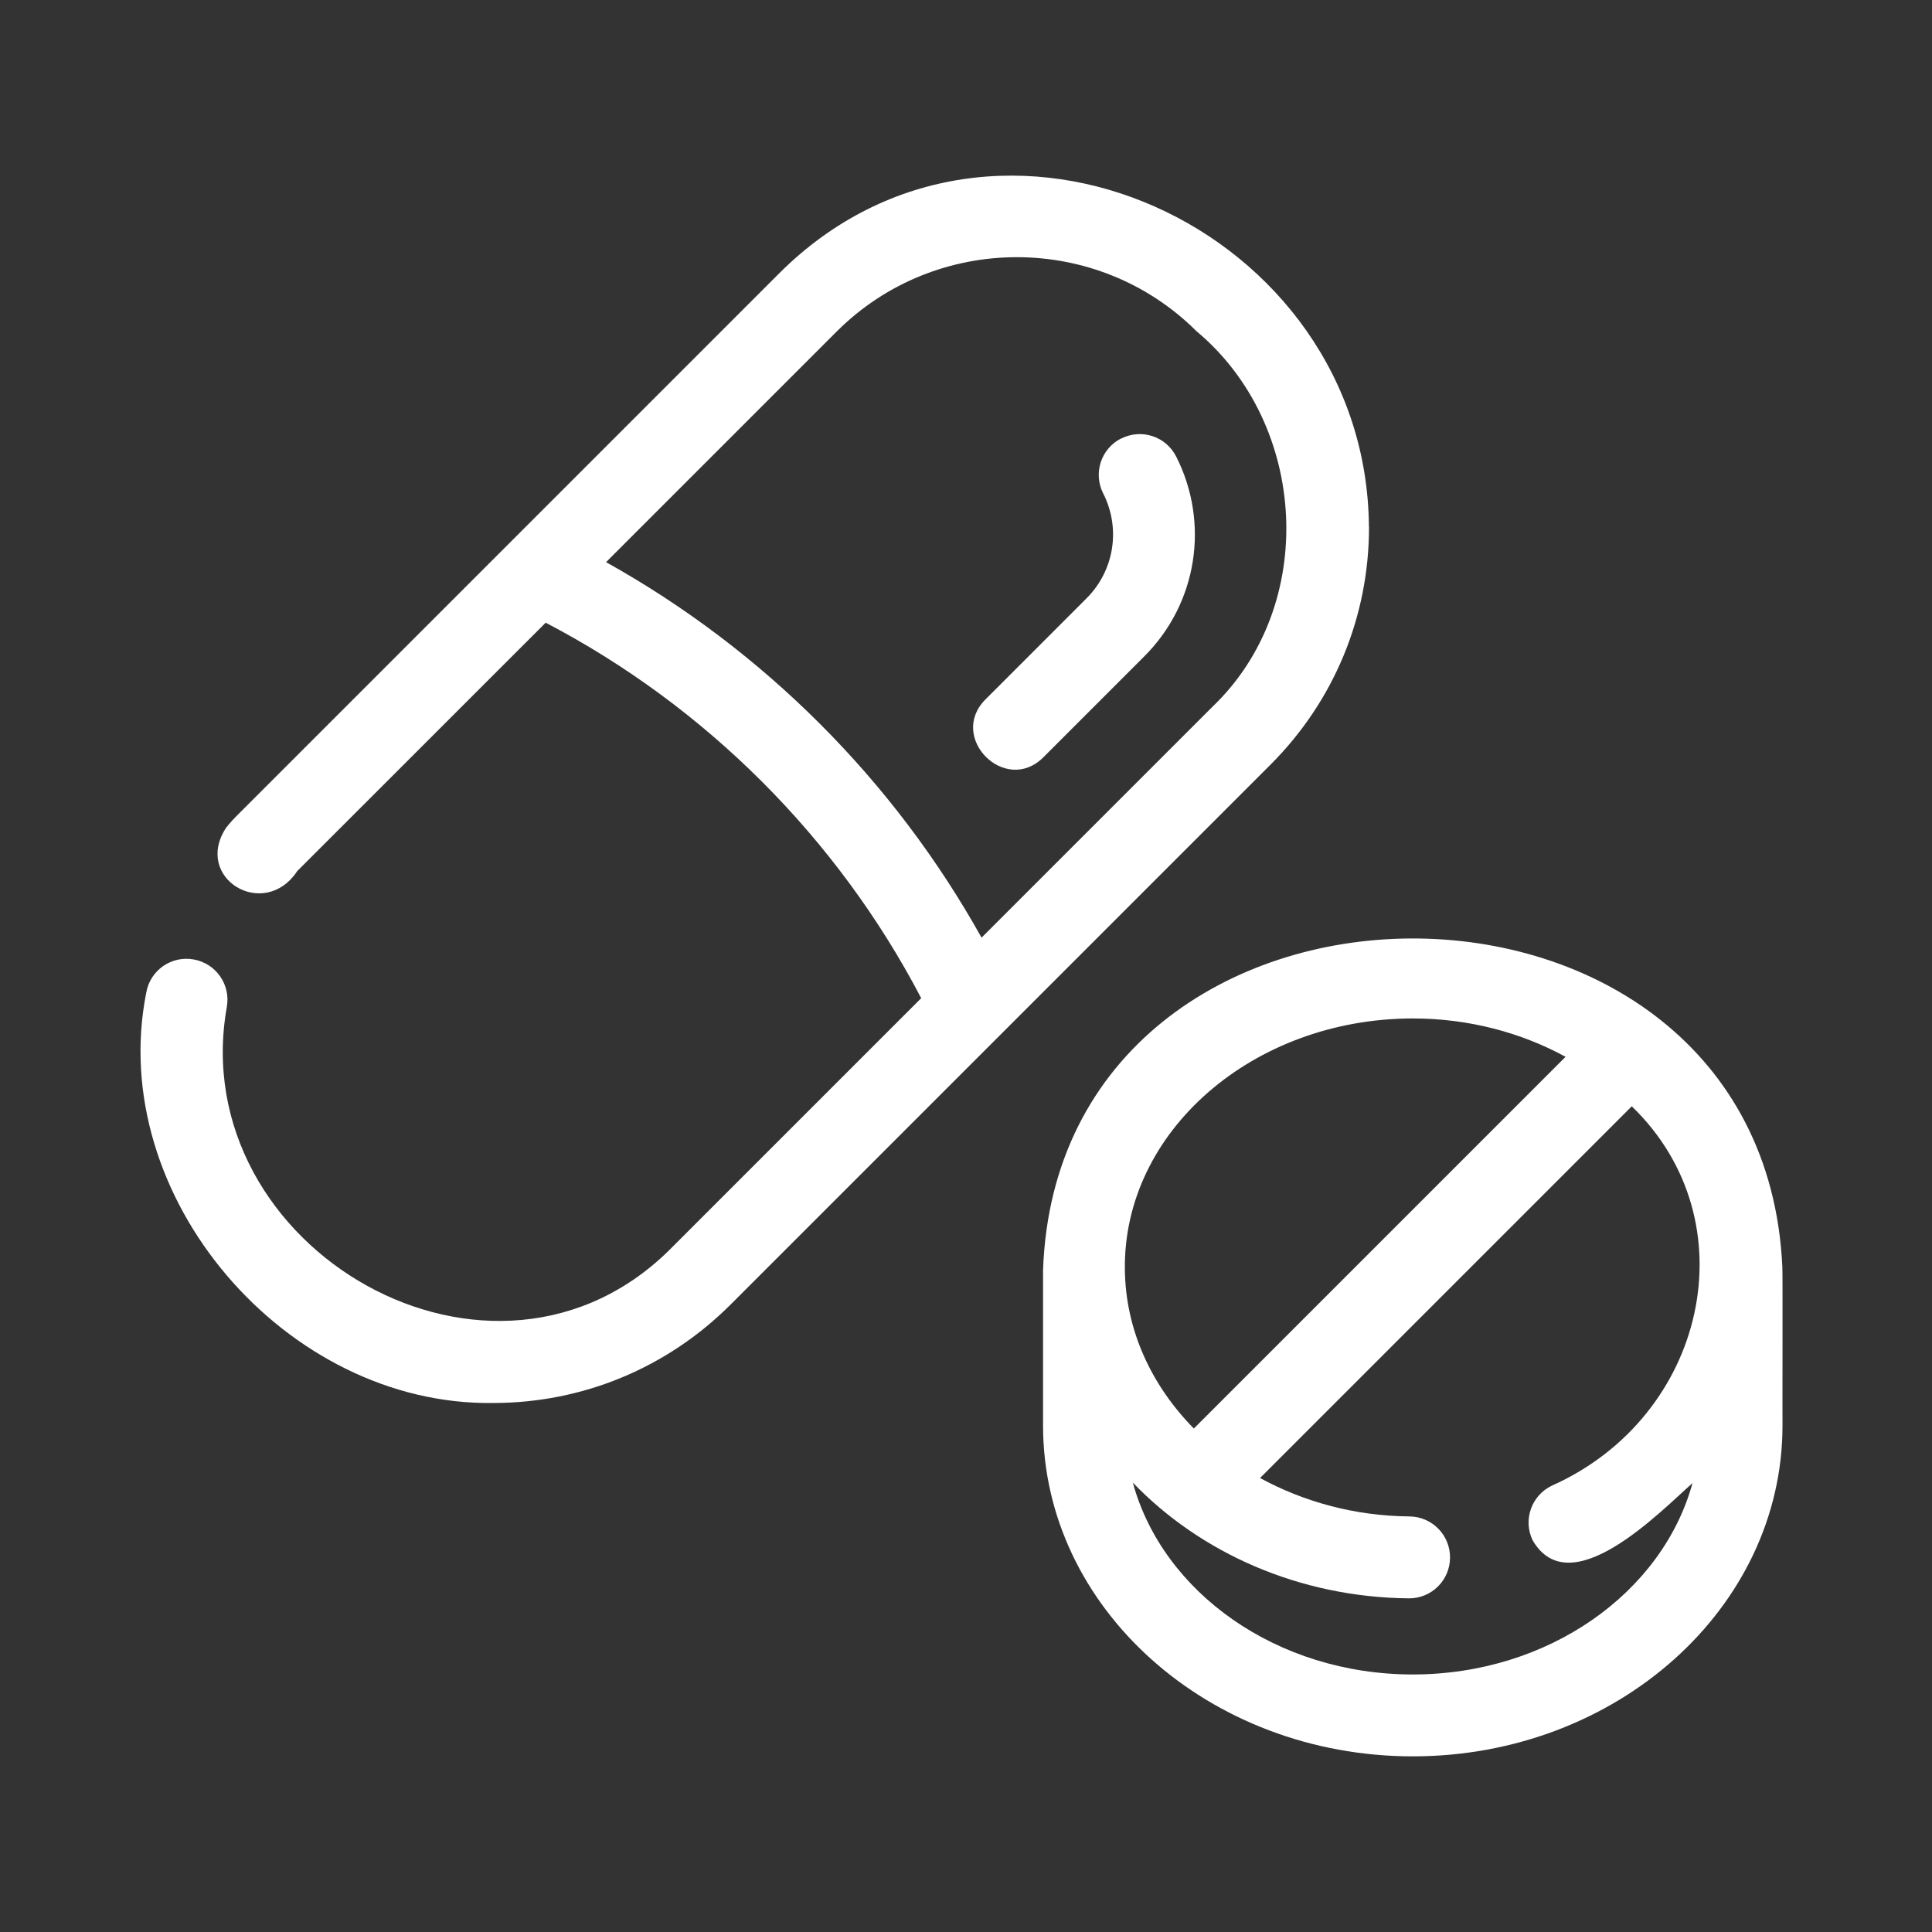
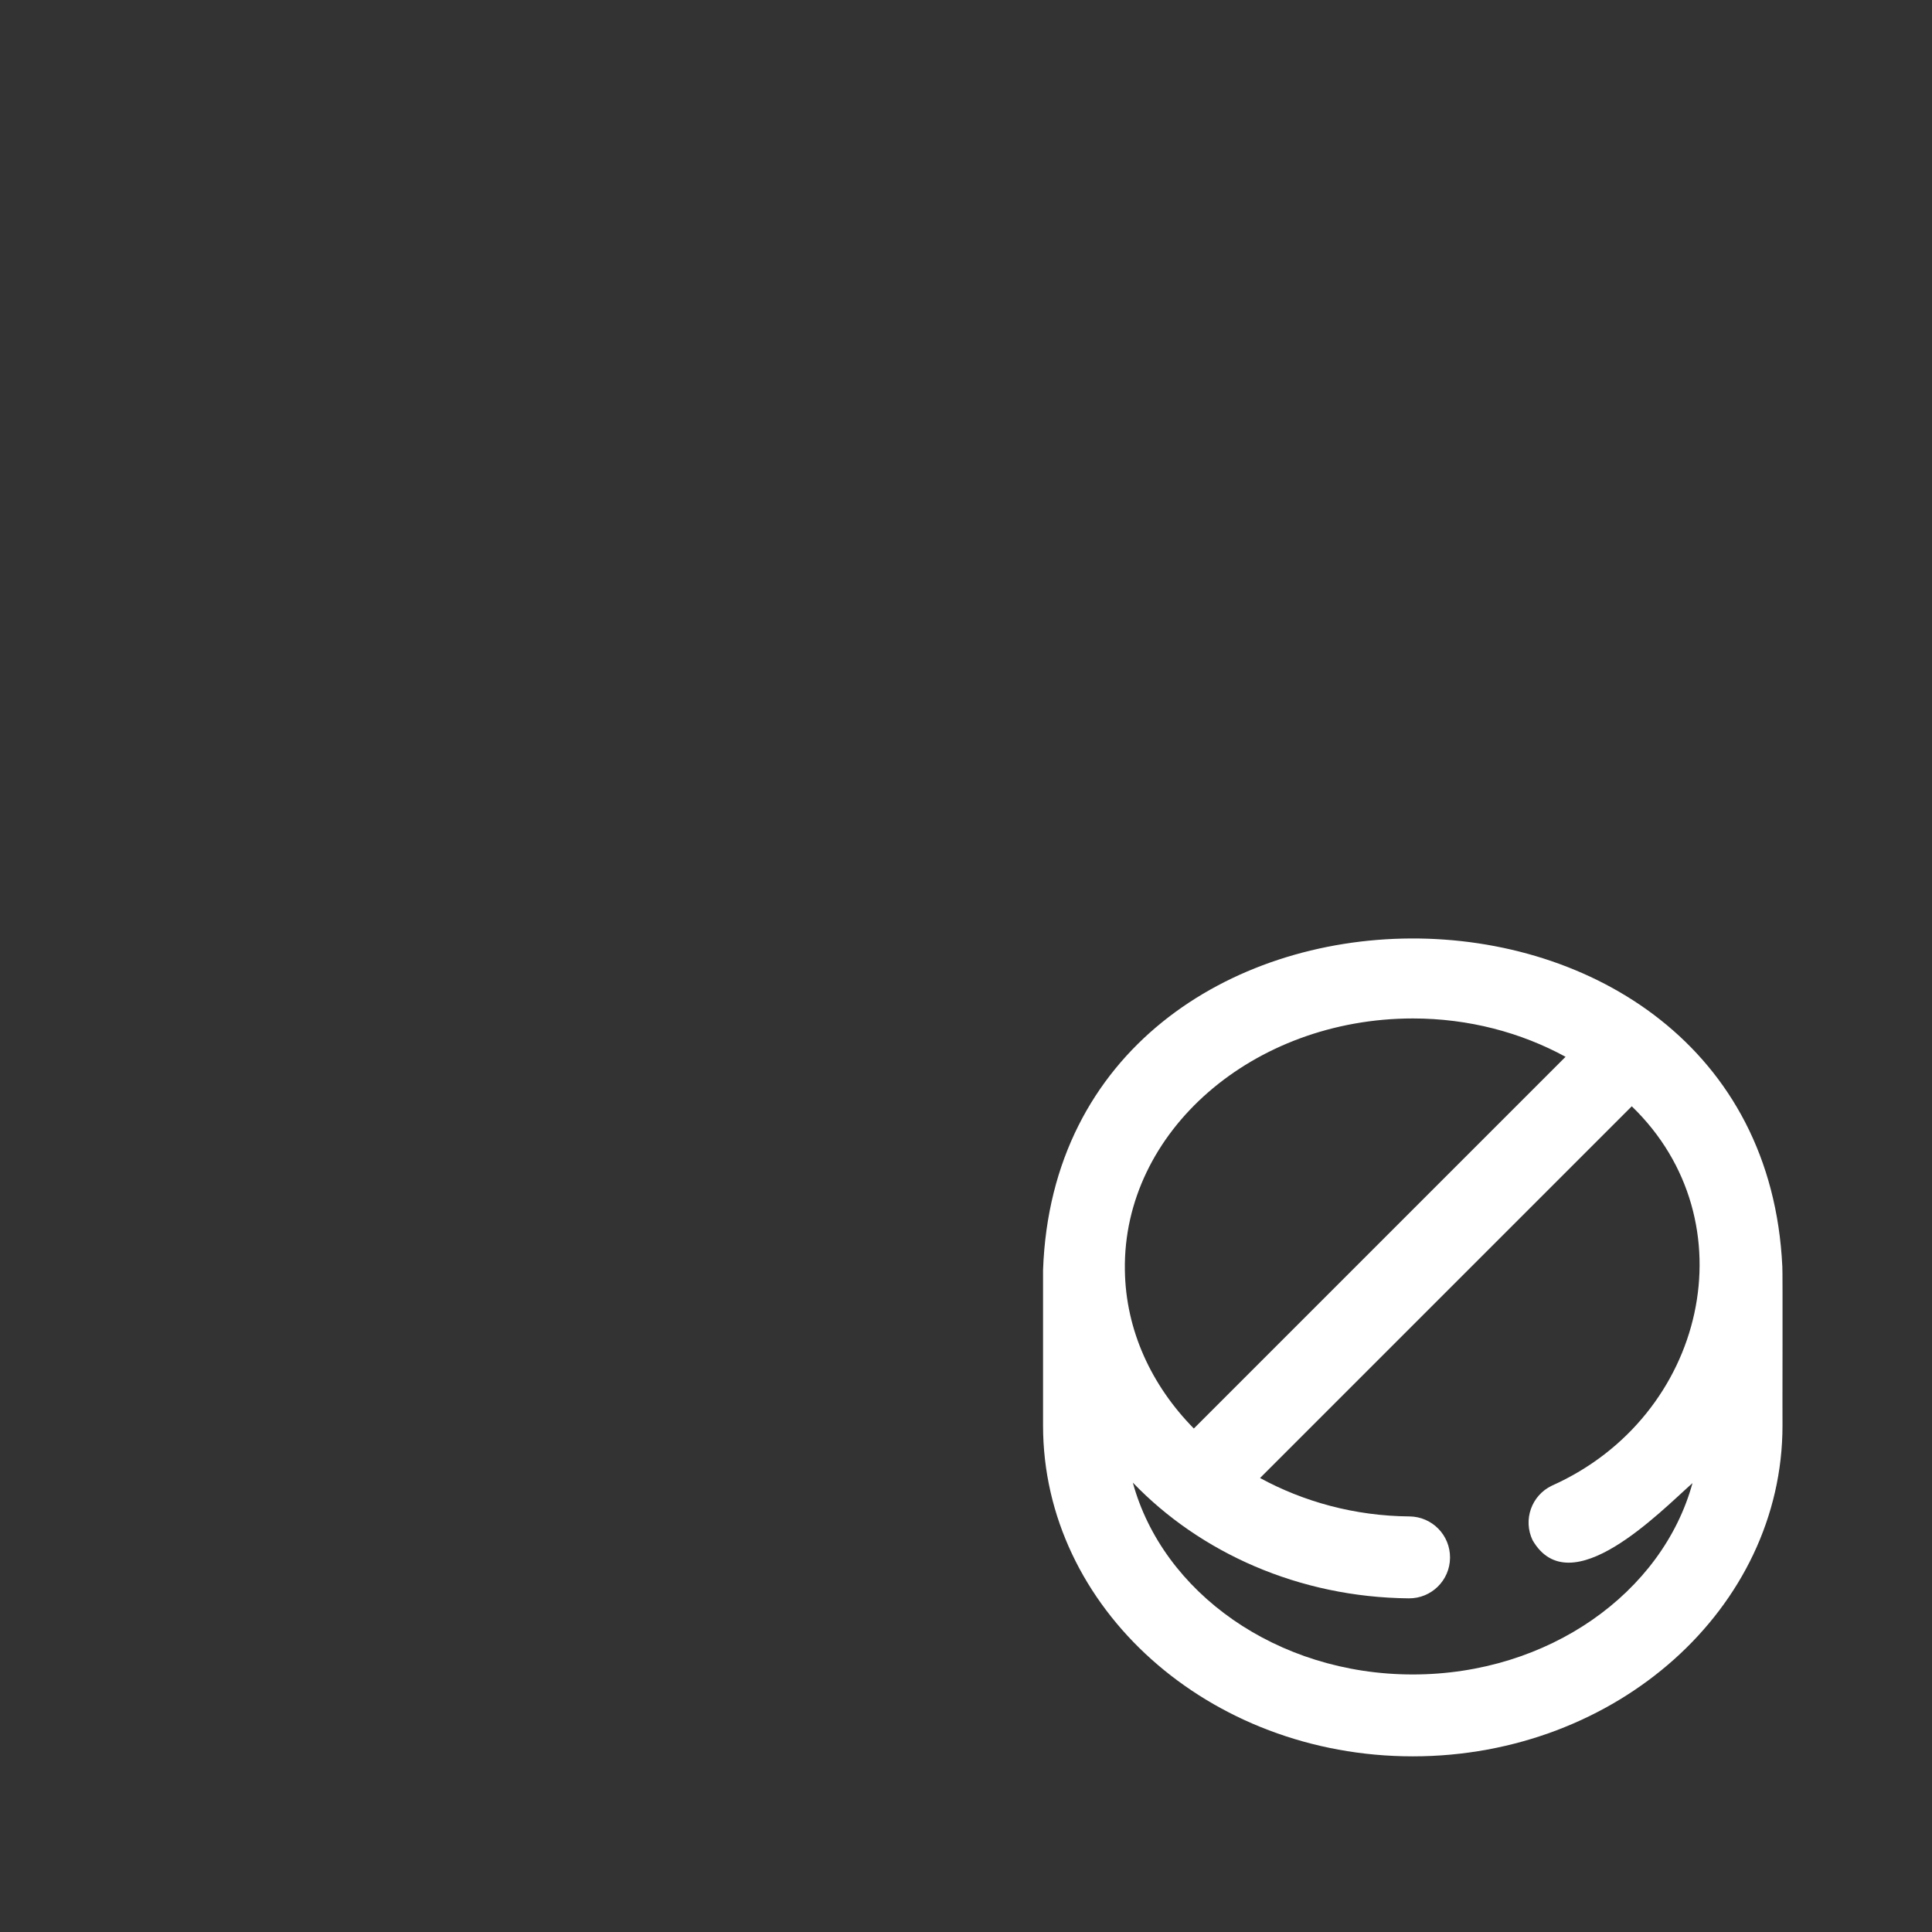
<svg xmlns="http://www.w3.org/2000/svg" width="60" height="60" viewBox="0 0 60 60" fill="none">
  <rect x="0" y="0" width="60" height="60" fill="#333333" stroke="none" />
-   <path d="M42.513 16.366C42.451 7.1 30.962 1.728 24.196 8.491L7.435 25.252C7.278 25.407 7.141 25.551 7.022 25.706C5.992 27.272 8.203 28.606 9.231 27.052L16.947 19.338C21.92 21.936 26.008 26.027 28.609 30.999L20.895 38.713C15.365 44.365 5.708 38.783 7.044 31.272C7.168 30.581 6.709 29.921 6.018 29.797C5.325 29.67 4.665 30.131 4.543 30.822C3.278 37.169 8.889 43.662 15.313 43.571C18.098 43.571 20.72 42.483 22.693 40.511L39.456 23.748C41.428 21.776 42.516 19.154 42.516 16.368L42.513 16.366ZM30.483 29.12C27.761 24.236 23.706 20.179 18.822 17.458L25.991 10.289C29.068 7.222 34.081 7.219 37.158 10.286C40.622 13.177 40.944 18.802 37.655 21.948L30.483 29.12Z" fill="white" />
-   <path d="M34.818 13.616C34.191 13.934 33.943 14.699 34.261 15.325C34.813 16.413 34.605 17.721 33.744 18.581L30.601 21.725C29.432 22.904 31.218 24.694 32.398 23.523L35.54 20.381C37.18 18.741 37.576 16.248 36.527 14.178C36.209 13.551 35.446 13.3 34.818 13.621L34.818 13.616Z" fill="white" />
  <path d="M55.352 39.339C54.714 25.677 32.876 25.782 32.393 39.444V44.273C32.393 49.937 37.544 54.545 43.875 54.545C50.205 54.545 55.357 49.939 55.357 44.273C55.352 44.249 55.366 39.358 55.352 39.339ZM43.877 31.629C45.62 31.629 47.243 32.069 48.62 32.82L37.076 44.364C35.762 43.03 34.958 41.313 34.934 39.441C34.87 35.139 38.915 31.632 43.877 31.629ZM43.875 52.002C39.651 52.002 36.11 49.453 35.181 46.044C37.265 48.213 40.33 49.606 43.751 49.638C44.451 49.645 45.027 49.081 45.032 48.378C45.039 47.675 44.475 47.101 43.772 47.094C42.07 47.08 40.483 46.637 39.132 45.901L50.676 34.357C54.374 37.926 52.99 43.998 48.192 46.14C47.559 46.444 47.293 47.202 47.597 47.835C48.766 49.841 51.549 46.958 52.562 46.059C51.628 49.461 48.092 52.002 43.873 52.002L43.875 52.002Z" fill="white" />
</svg>